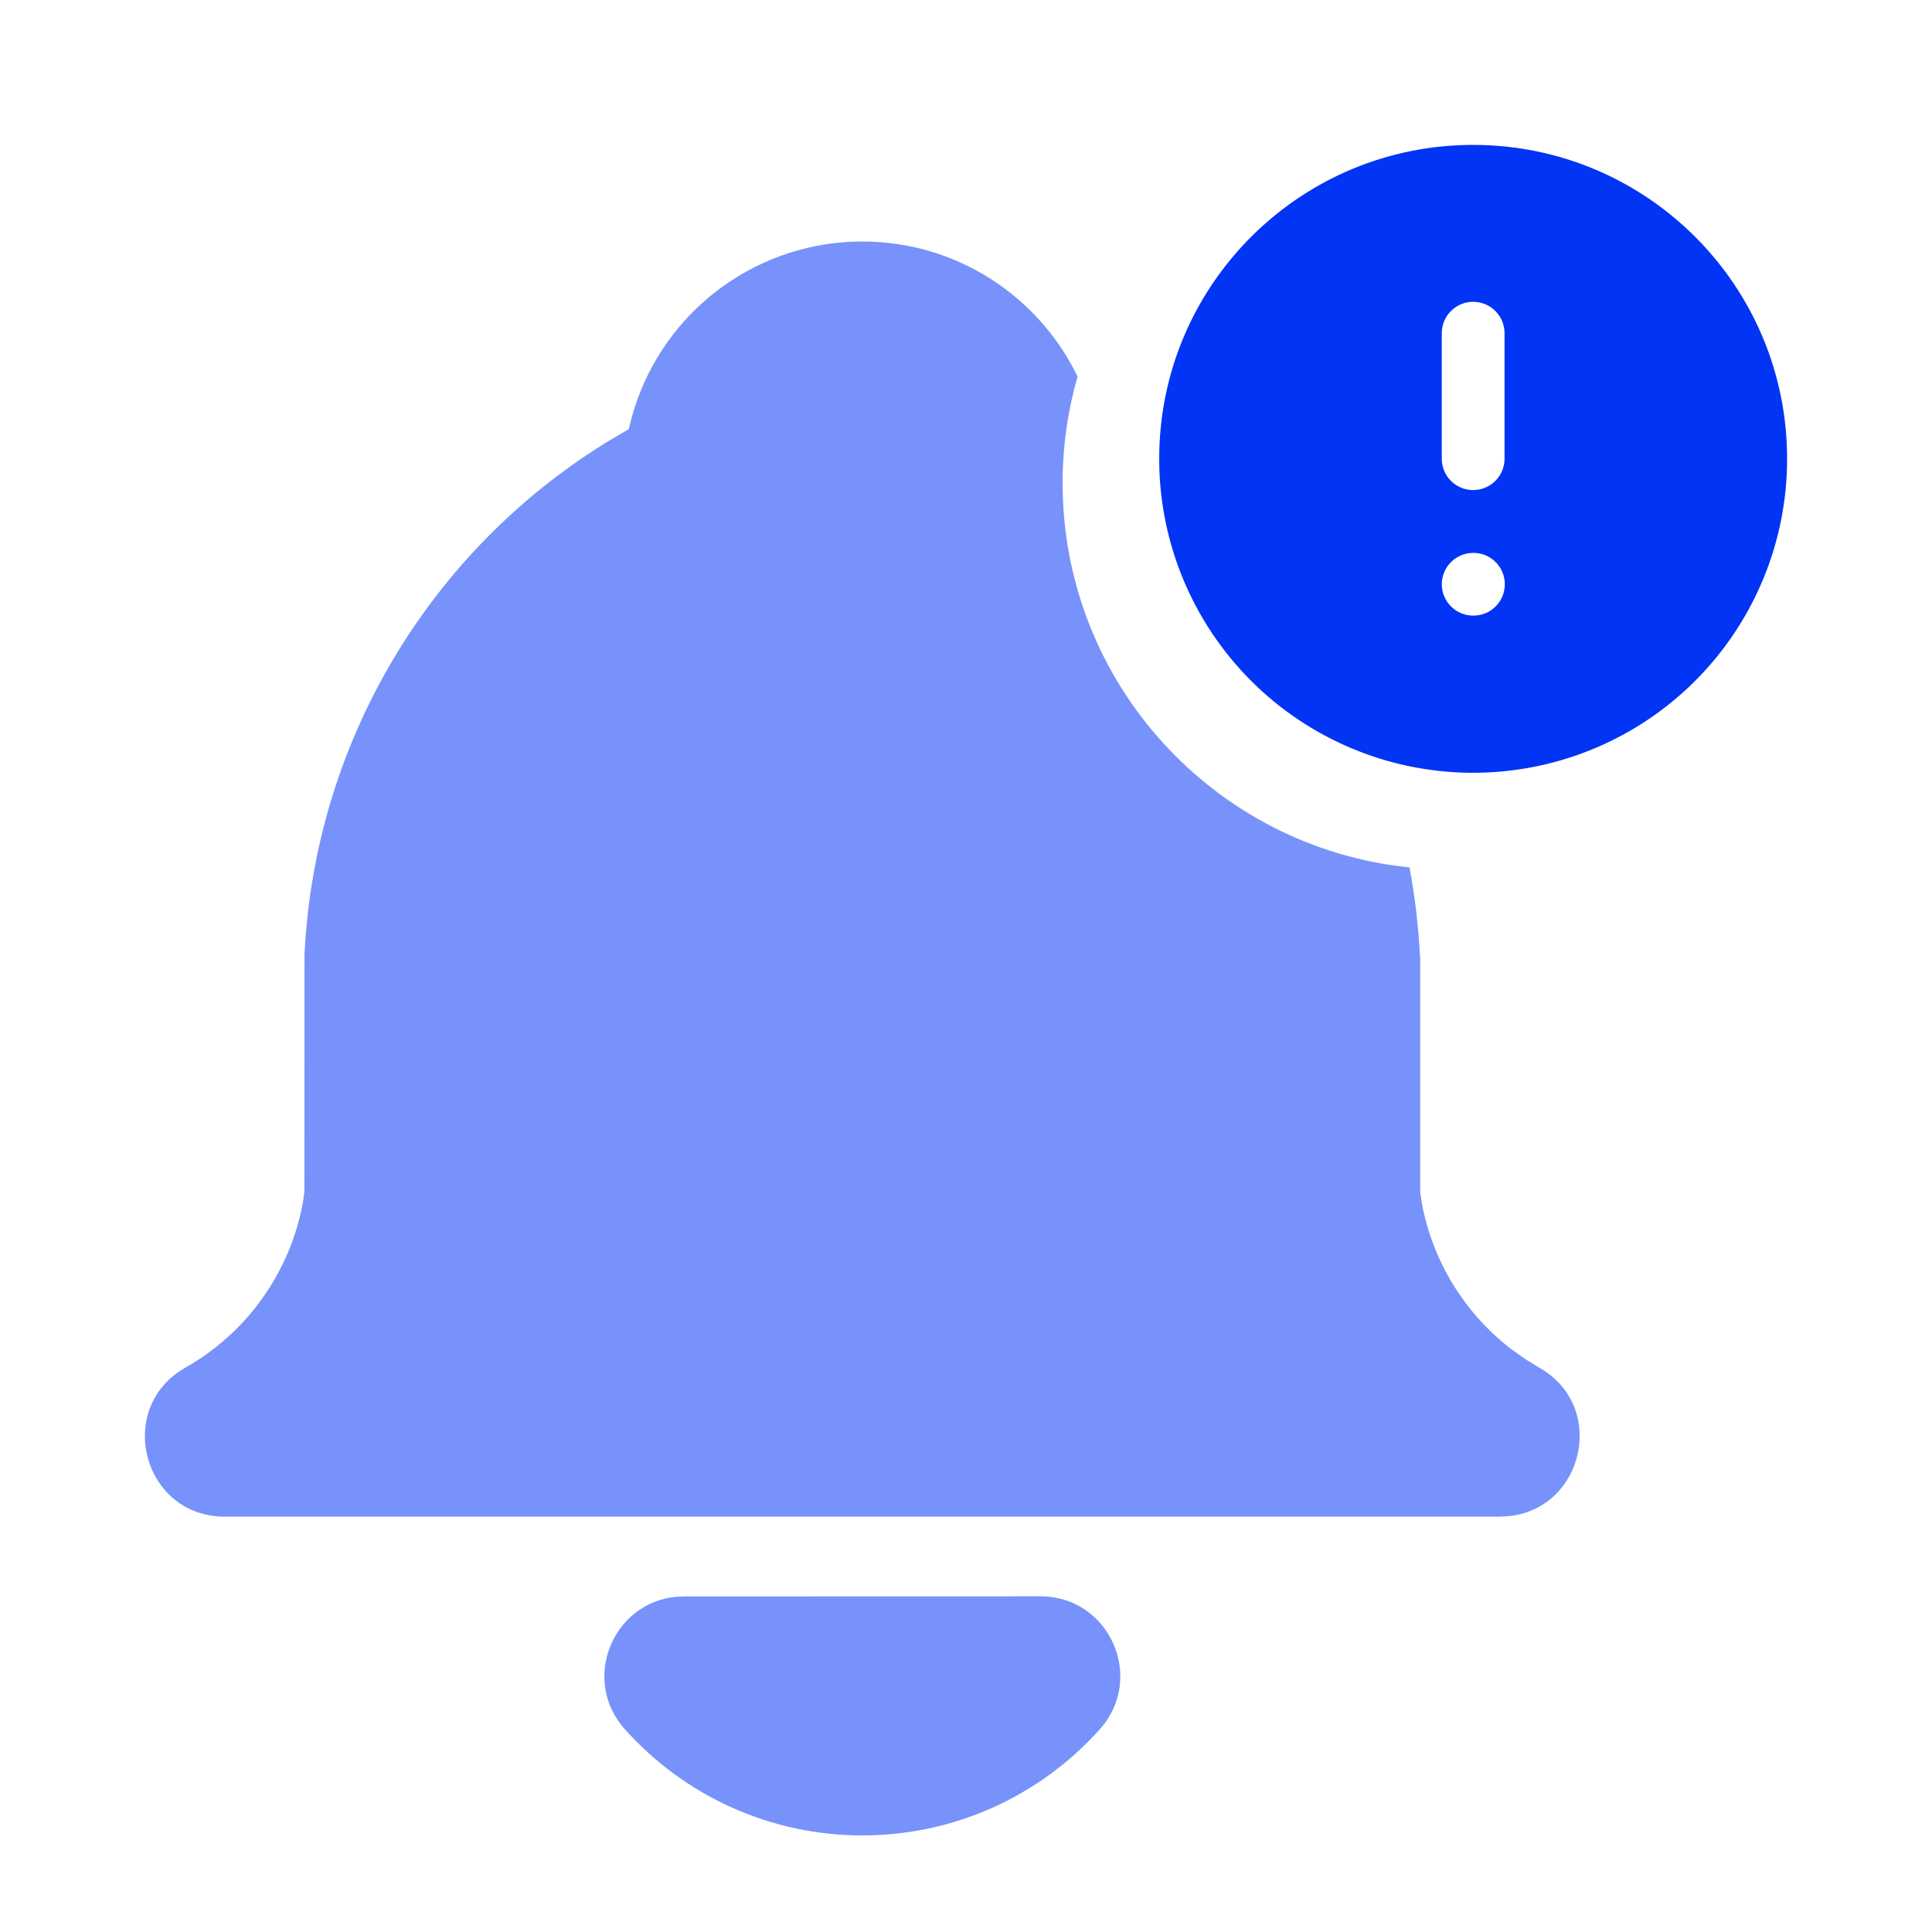
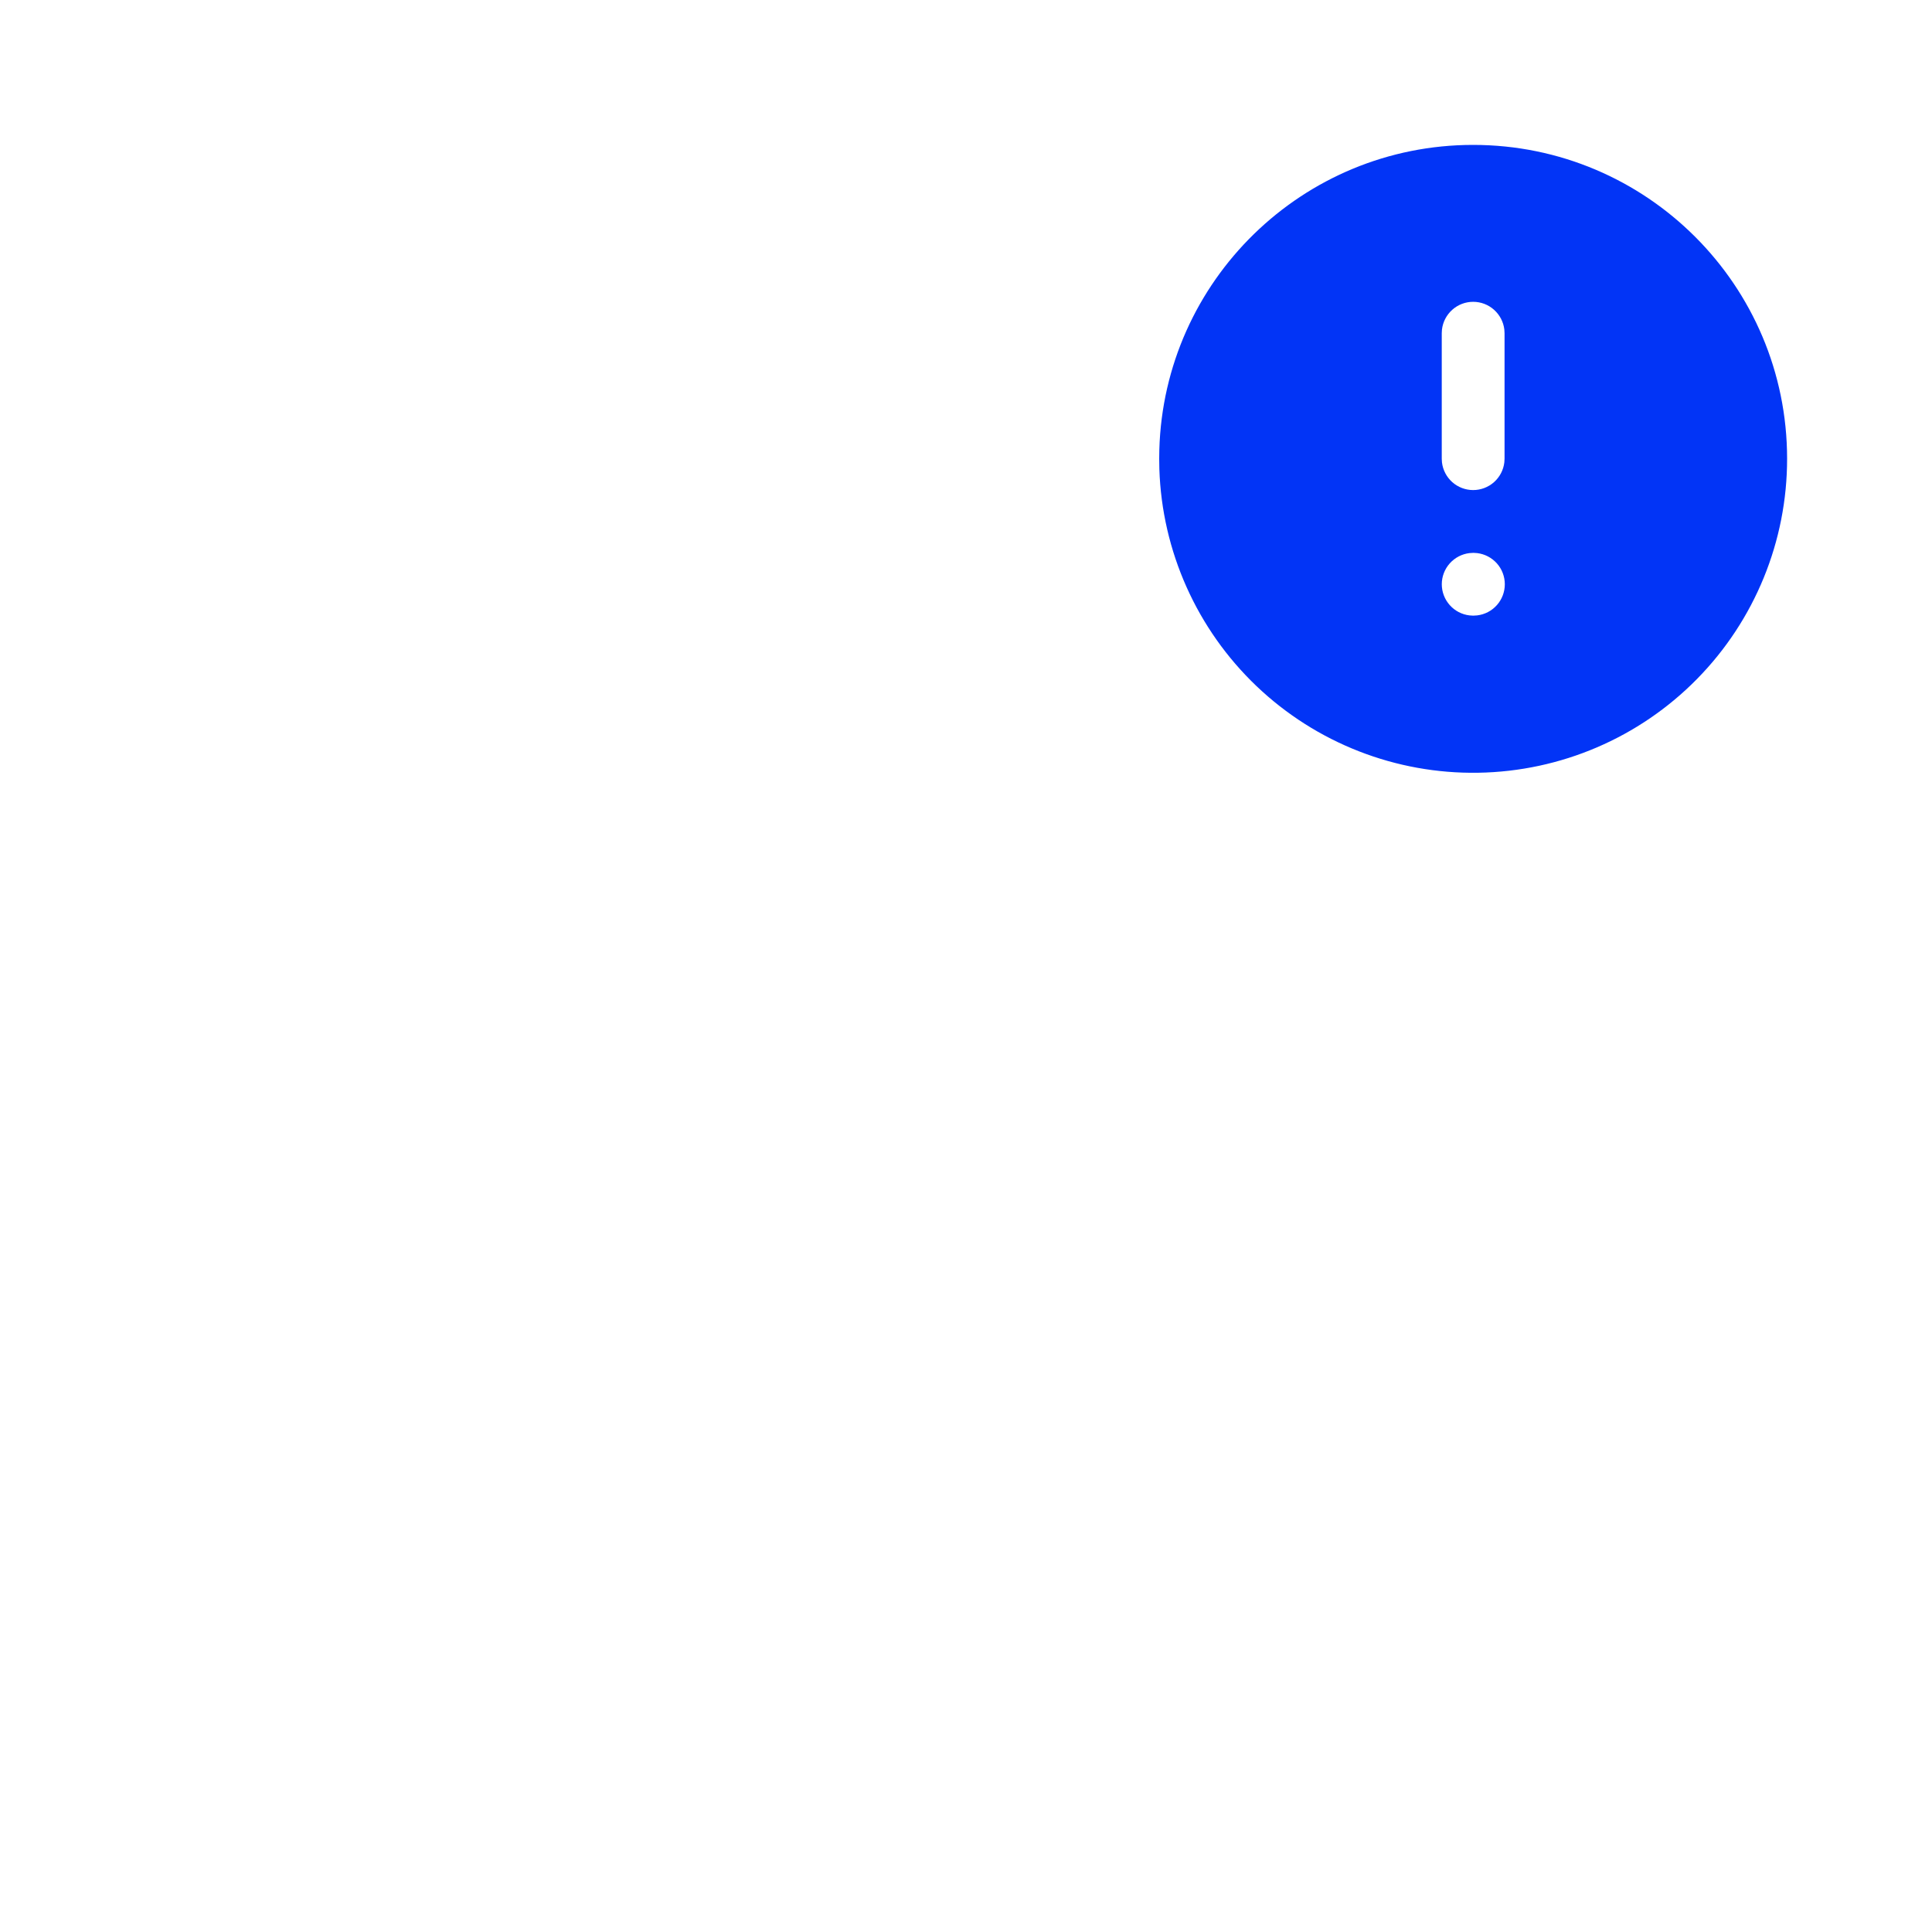
<svg xmlns="http://www.w3.org/2000/svg" width="64" height="64" viewBox="0 0 64 64" fill="none">
-   <path d="M34.467 52.88C36.75 52.88 37.957 55.583 36.433 57.283C35.444 58.391 34.231 59.276 32.876 59.883C31.52 60.489 30.051 60.801 28.566 60.8C27.081 60.801 25.613 60.489 24.257 59.883C22.901 59.276 21.689 58.391 20.699 57.283C19.242 55.657 20.282 53.115 22.373 52.898L22.663 52.883L34.467 52.88Z" fill="#7792FB" />
  <path d="M48.8 4.8C54.544 4.8 59.2 9.454 59.2 15.196C59.202 17.925 58.13 20.546 56.216 22.492C54.302 24.439 51.699 25.554 48.968 25.598C46.238 25.643 43.6 24.612 41.624 22.729C39.648 20.845 38.492 18.261 38.405 15.533L38.4 15.196L38.404 14.905C38.558 9.298 43.153 4.8 48.8 4.8ZM48.81 18.314L48.678 18.322C48.426 18.352 48.193 18.474 48.024 18.664C47.855 18.854 47.761 19.1 47.761 19.354C47.761 19.608 47.855 19.854 48.024 20.044C48.193 20.235 48.426 20.356 48.678 20.386L48.8 20.394L48.932 20.386C49.185 20.356 49.418 20.235 49.587 20.044C49.756 19.854 49.849 19.608 49.849 19.354C49.849 19.1 49.756 18.854 49.587 18.664C49.418 18.474 49.185 18.352 48.932 18.322L48.81 18.314ZM48.8 9.998C48.545 9.998 48.299 10.091 48.109 10.261C47.919 10.43 47.797 10.663 47.767 10.916L47.76 11.037V15.196L47.767 15.317C47.797 15.57 47.919 15.803 48.109 15.972C48.3 16.141 48.545 16.234 48.8 16.234C49.055 16.234 49.3 16.141 49.491 15.972C49.681 15.803 49.803 15.57 49.833 15.317L49.84 15.196V11.037L49.833 10.916C49.803 10.663 49.681 10.43 49.491 10.261C49.301 10.091 49.055 9.998 48.8 9.998Z" fill="#0234F6" />
-   <path d="M28.564 8C31.701 8 34.414 9.826 35.695 12.472C35.374 13.593 35.2 14.776 35.2 16C35.2 22.627 40.236 28.079 46.691 28.734C46.784 29.232 46.862 29.734 46.92 30.239L46.995 30.997L47.045 31.759V39.498L47.1 39.856C47.461 41.801 48.538 43.541 50.117 44.733L50.558 45.042L50.986 45.303C53.256 46.589 52.464 49.965 49.99 50.223L49.684 50.241H7.445C4.731 50.241 3.783 46.639 6.144 45.303C7.149 44.734 8.018 43.951 8.689 43.011C9.36 42.07 9.818 40.993 10.03 39.856L10.084 39.48L10.087 31.639C10.248 28.191 11.252 24.834 13.011 21.864C14.769 18.894 17.229 16.399 20.175 14.6L20.83 14.214L20.856 14.102C21.23 12.523 22.078 11.097 23.287 10.016C24.497 8.935 26.01 8.249 27.62 8.055L28.1 8.011L28.564 8Z" fill="#7792FB" />
</svg>